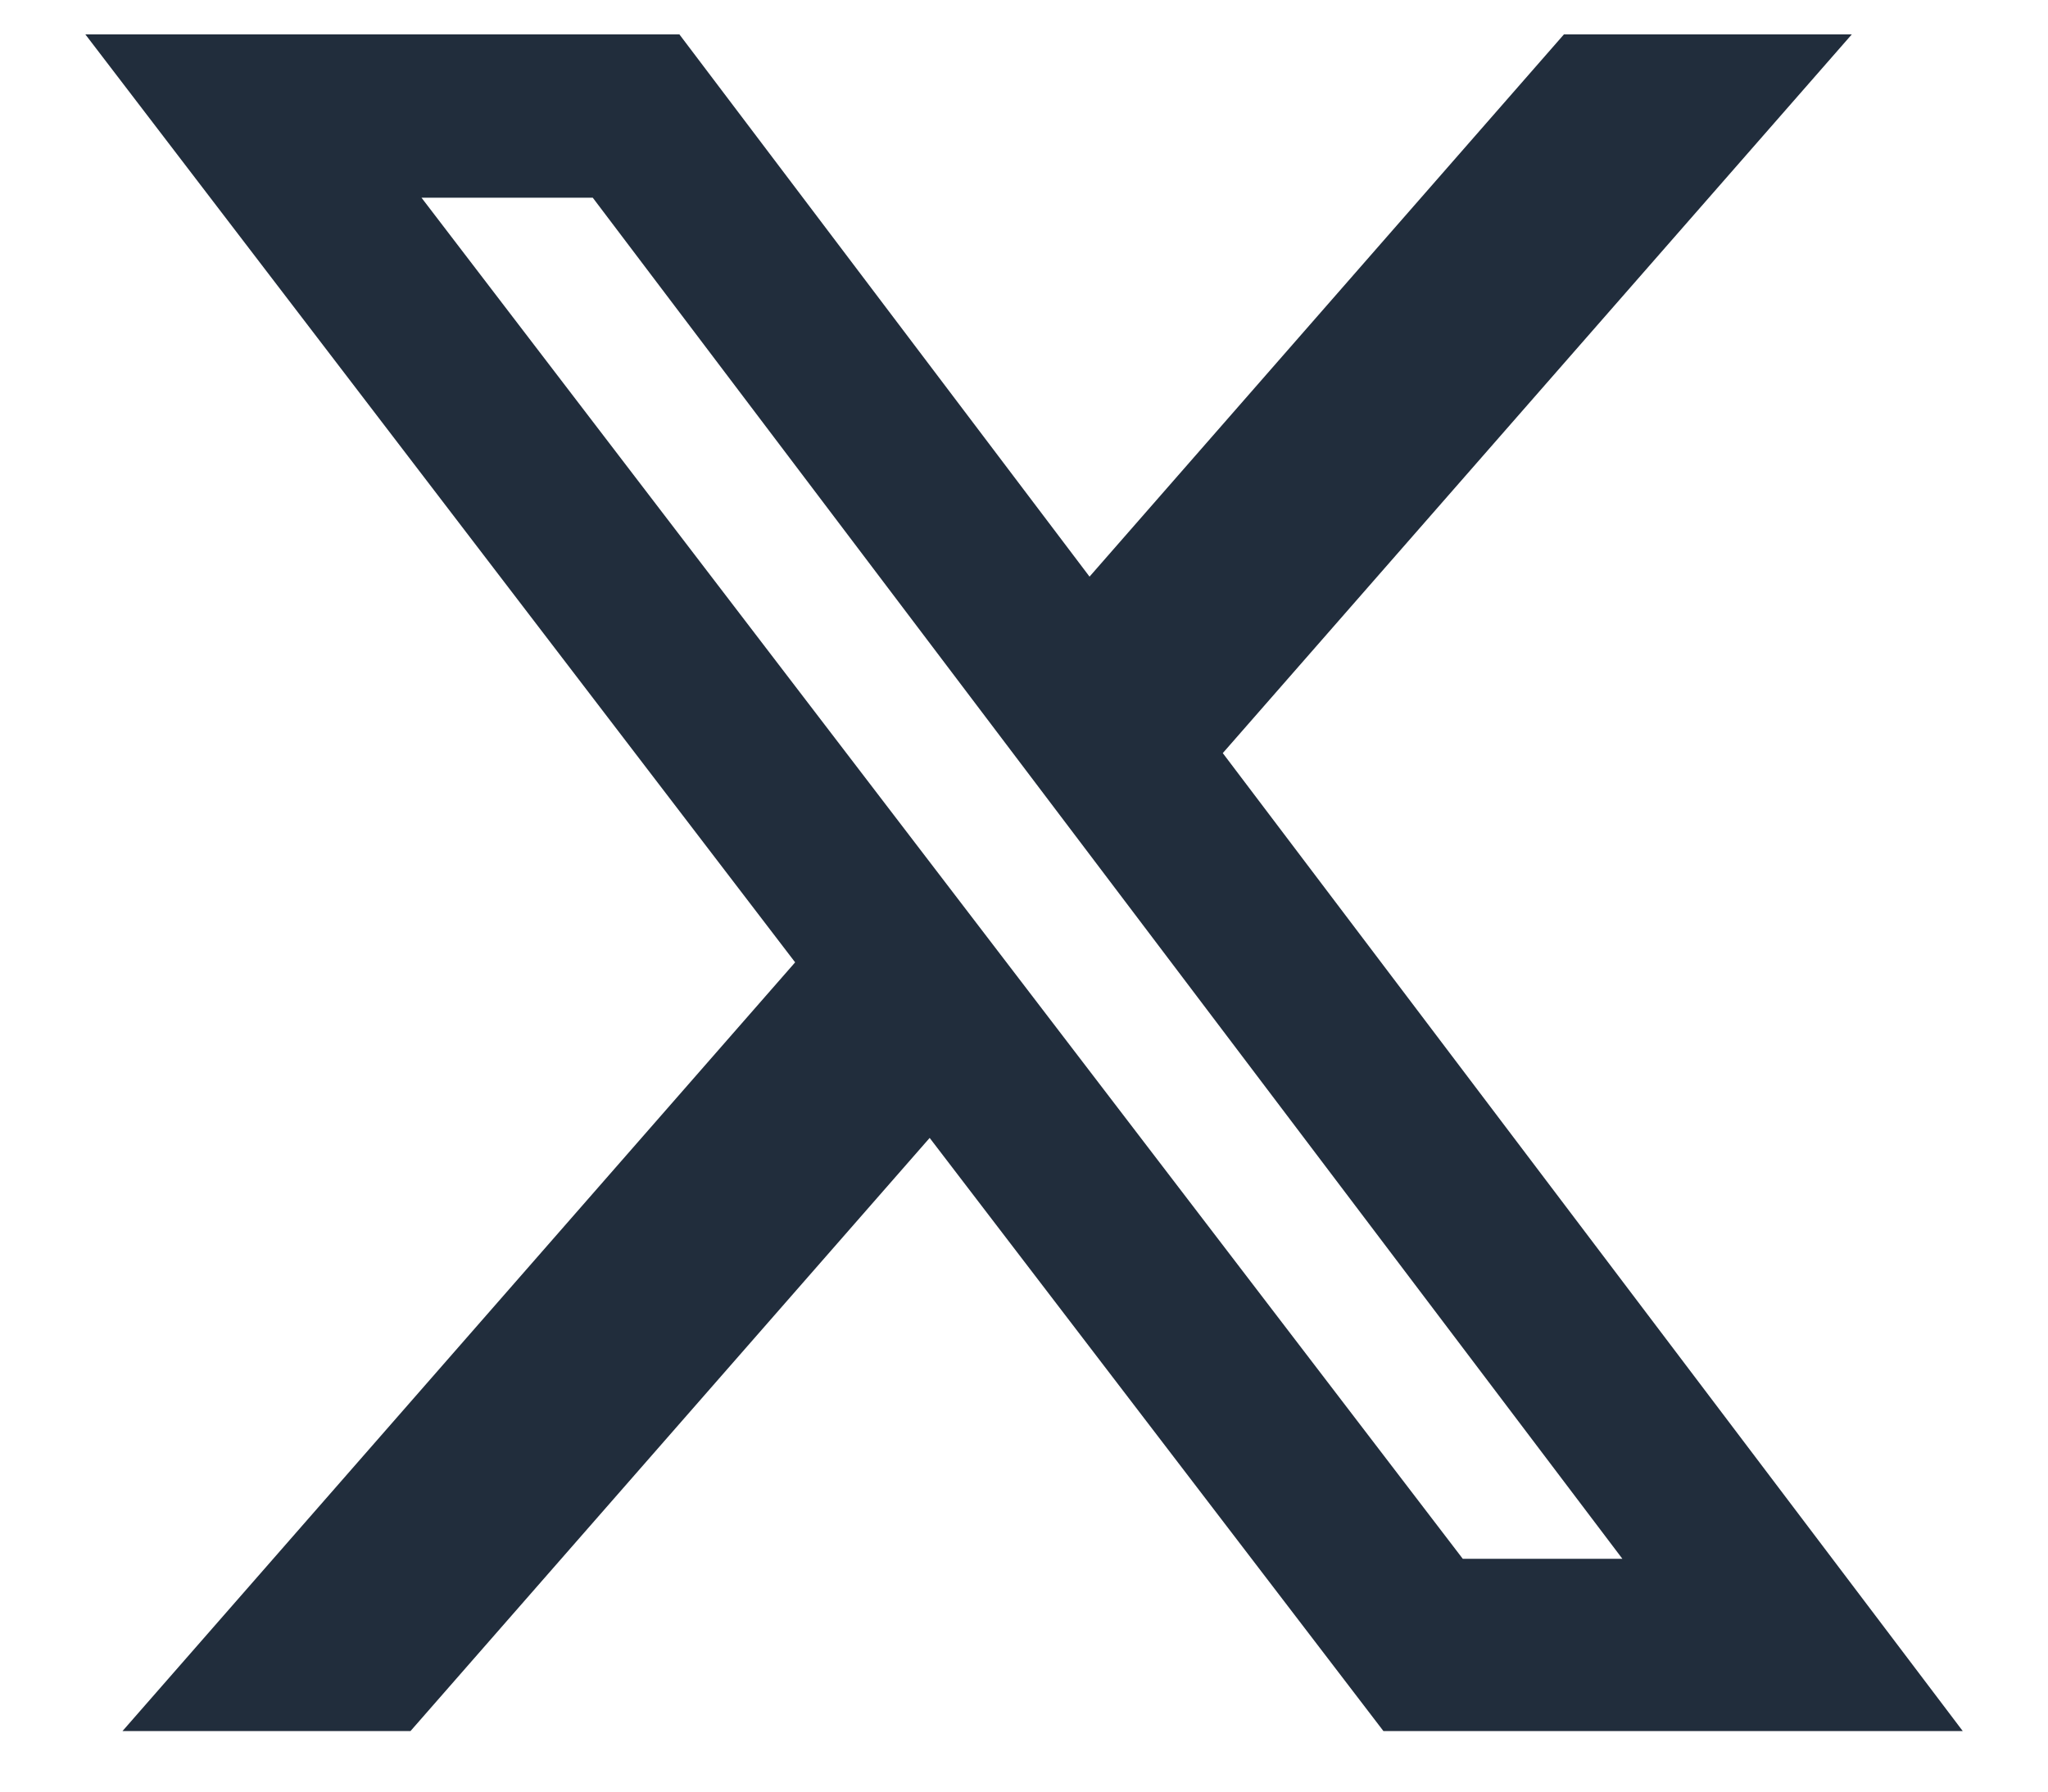
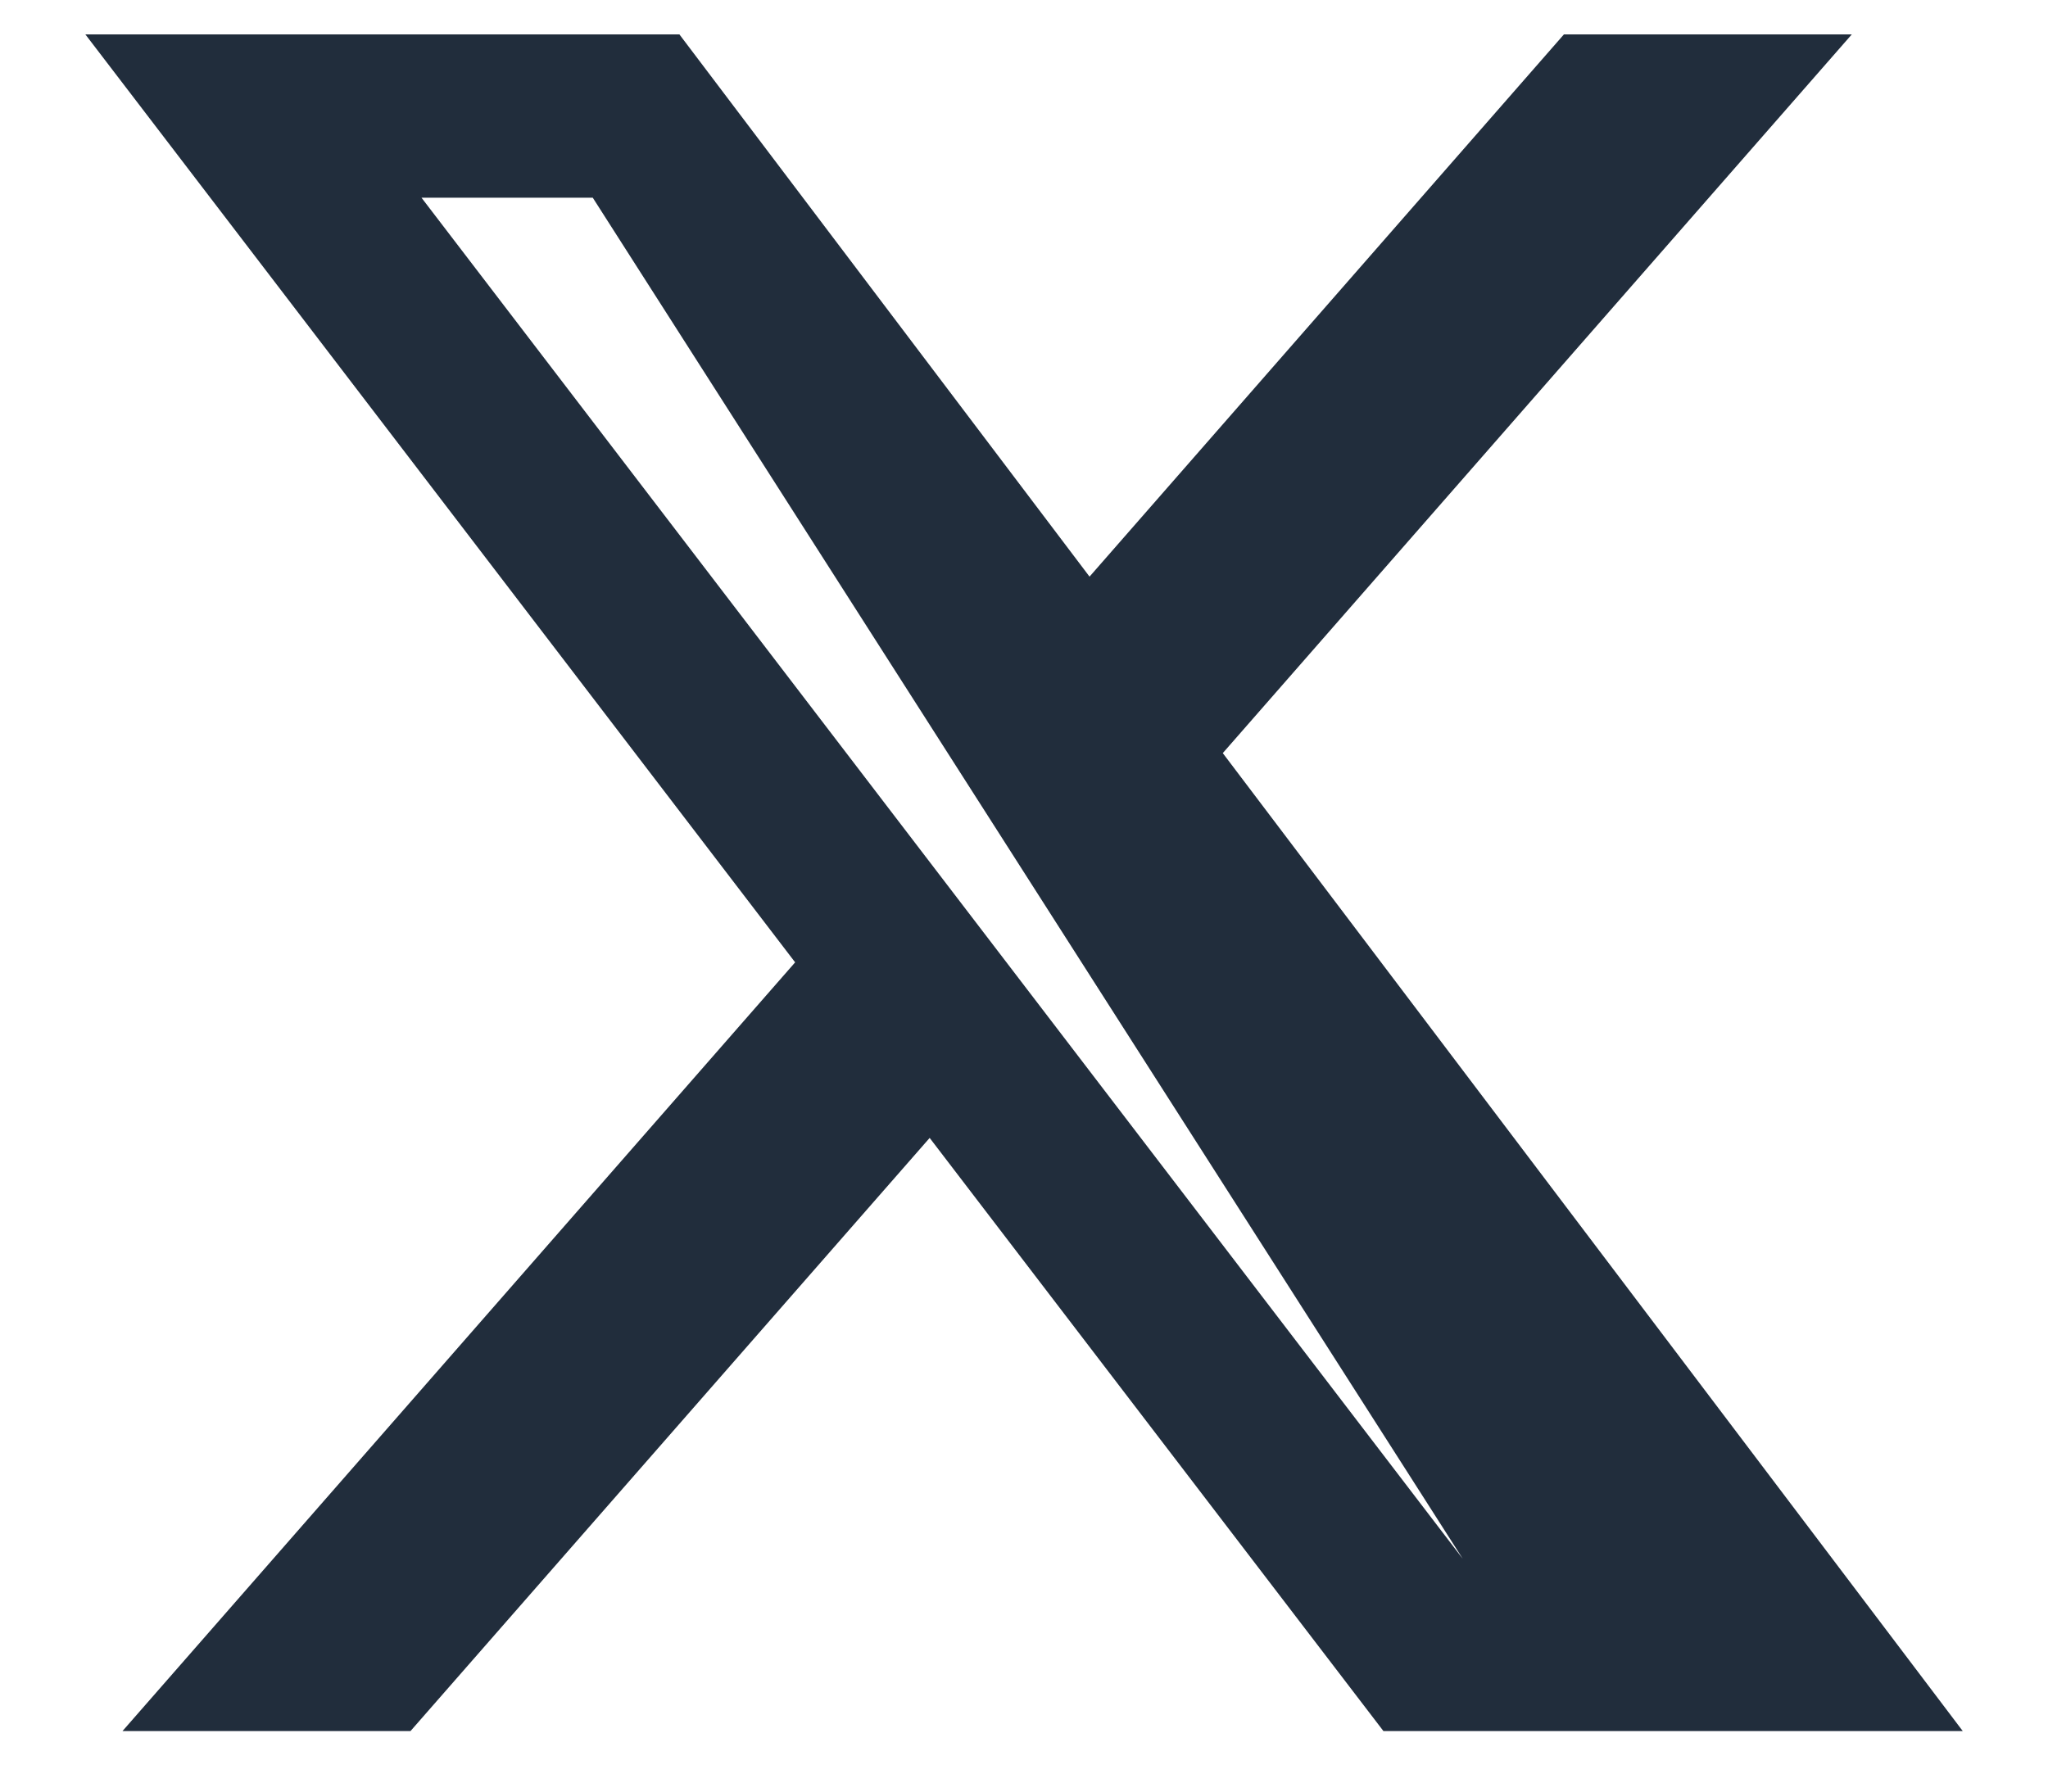
<svg xmlns="http://www.w3.org/2000/svg" width="16" height="14" viewBox="0 0 16 14" fill="none">
-   <path d="M12.218 0.269H14.467L9.553 5.885L15.334 13.527H10.808L7.263 8.892L3.207 13.527H0.957L6.212 7.52L0.667 0.269H5.308L8.512 4.506L12.218 0.269ZM11.428 12.181H12.675L4.631 1.545H3.293L11.428 12.181Z" fill="#212D3C" />
+   <path d="M12.218 0.269H14.467L9.553 5.885L15.334 13.527H10.808L7.263 8.892L3.207 13.527H0.957L6.212 7.52L0.667 0.269H5.308L8.512 4.506L12.218 0.269ZM11.428 12.181L4.631 1.545H3.293L11.428 12.181Z" fill="#212D3C" />
</svg>